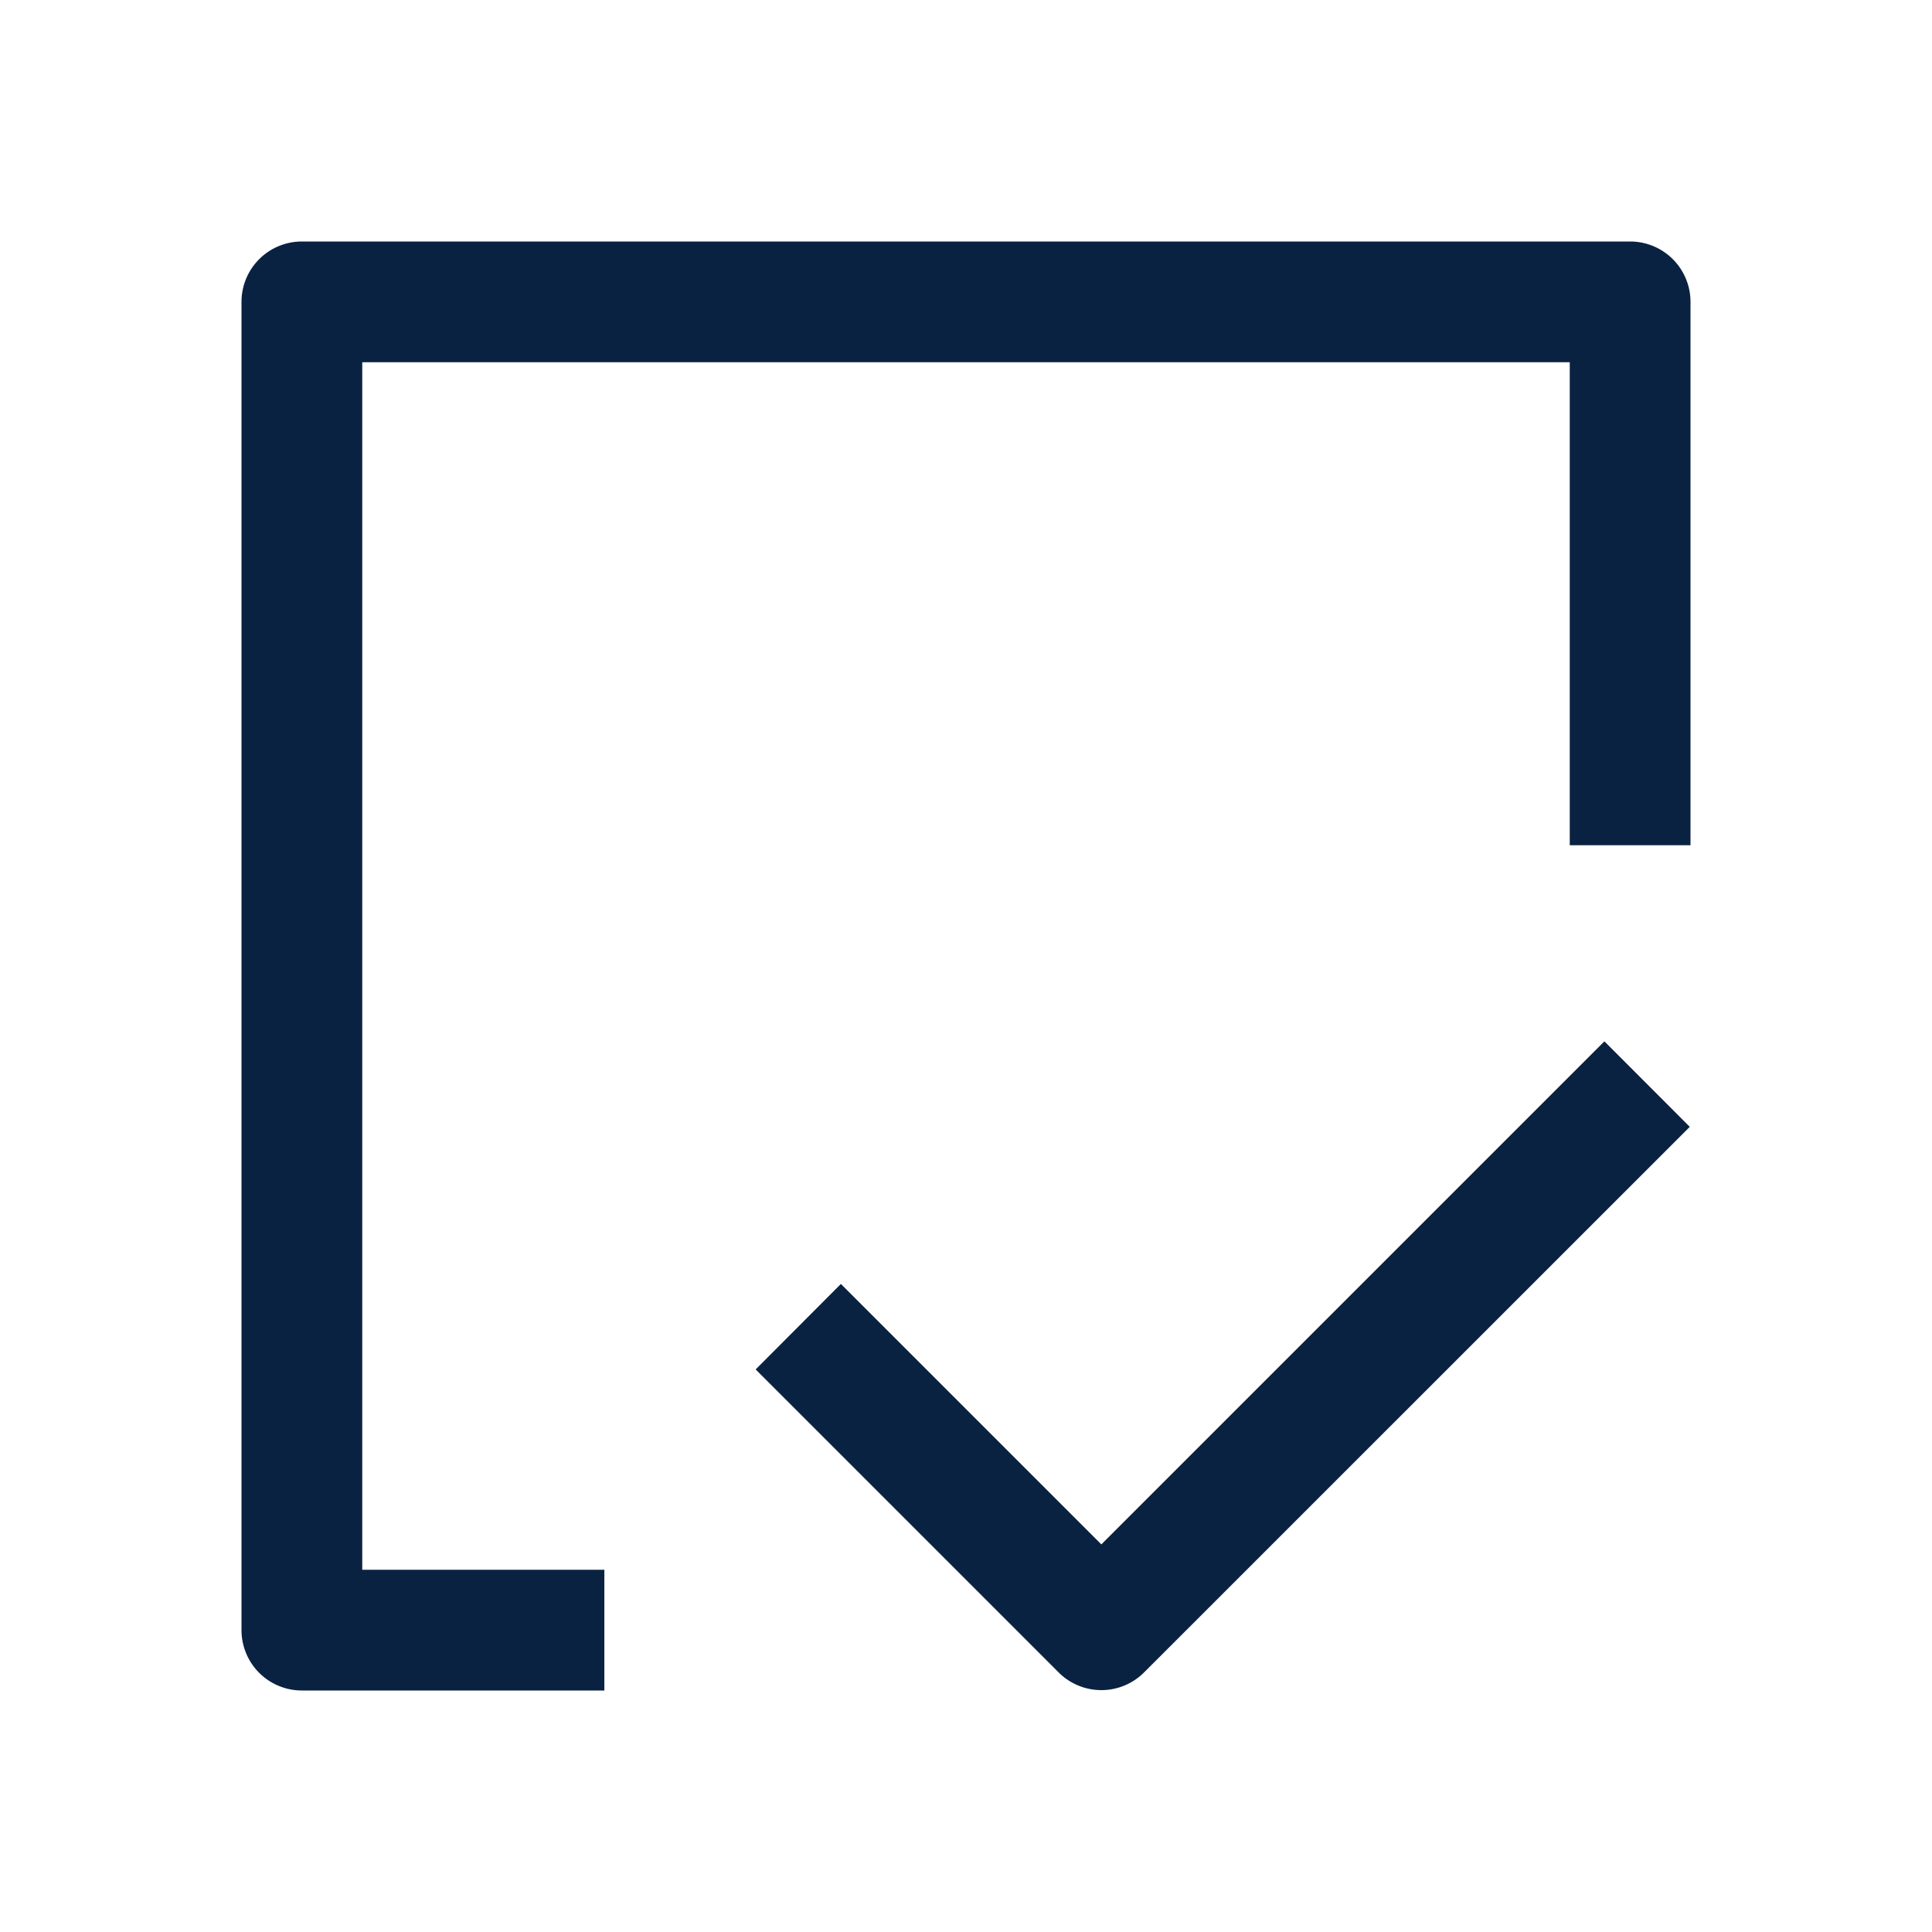
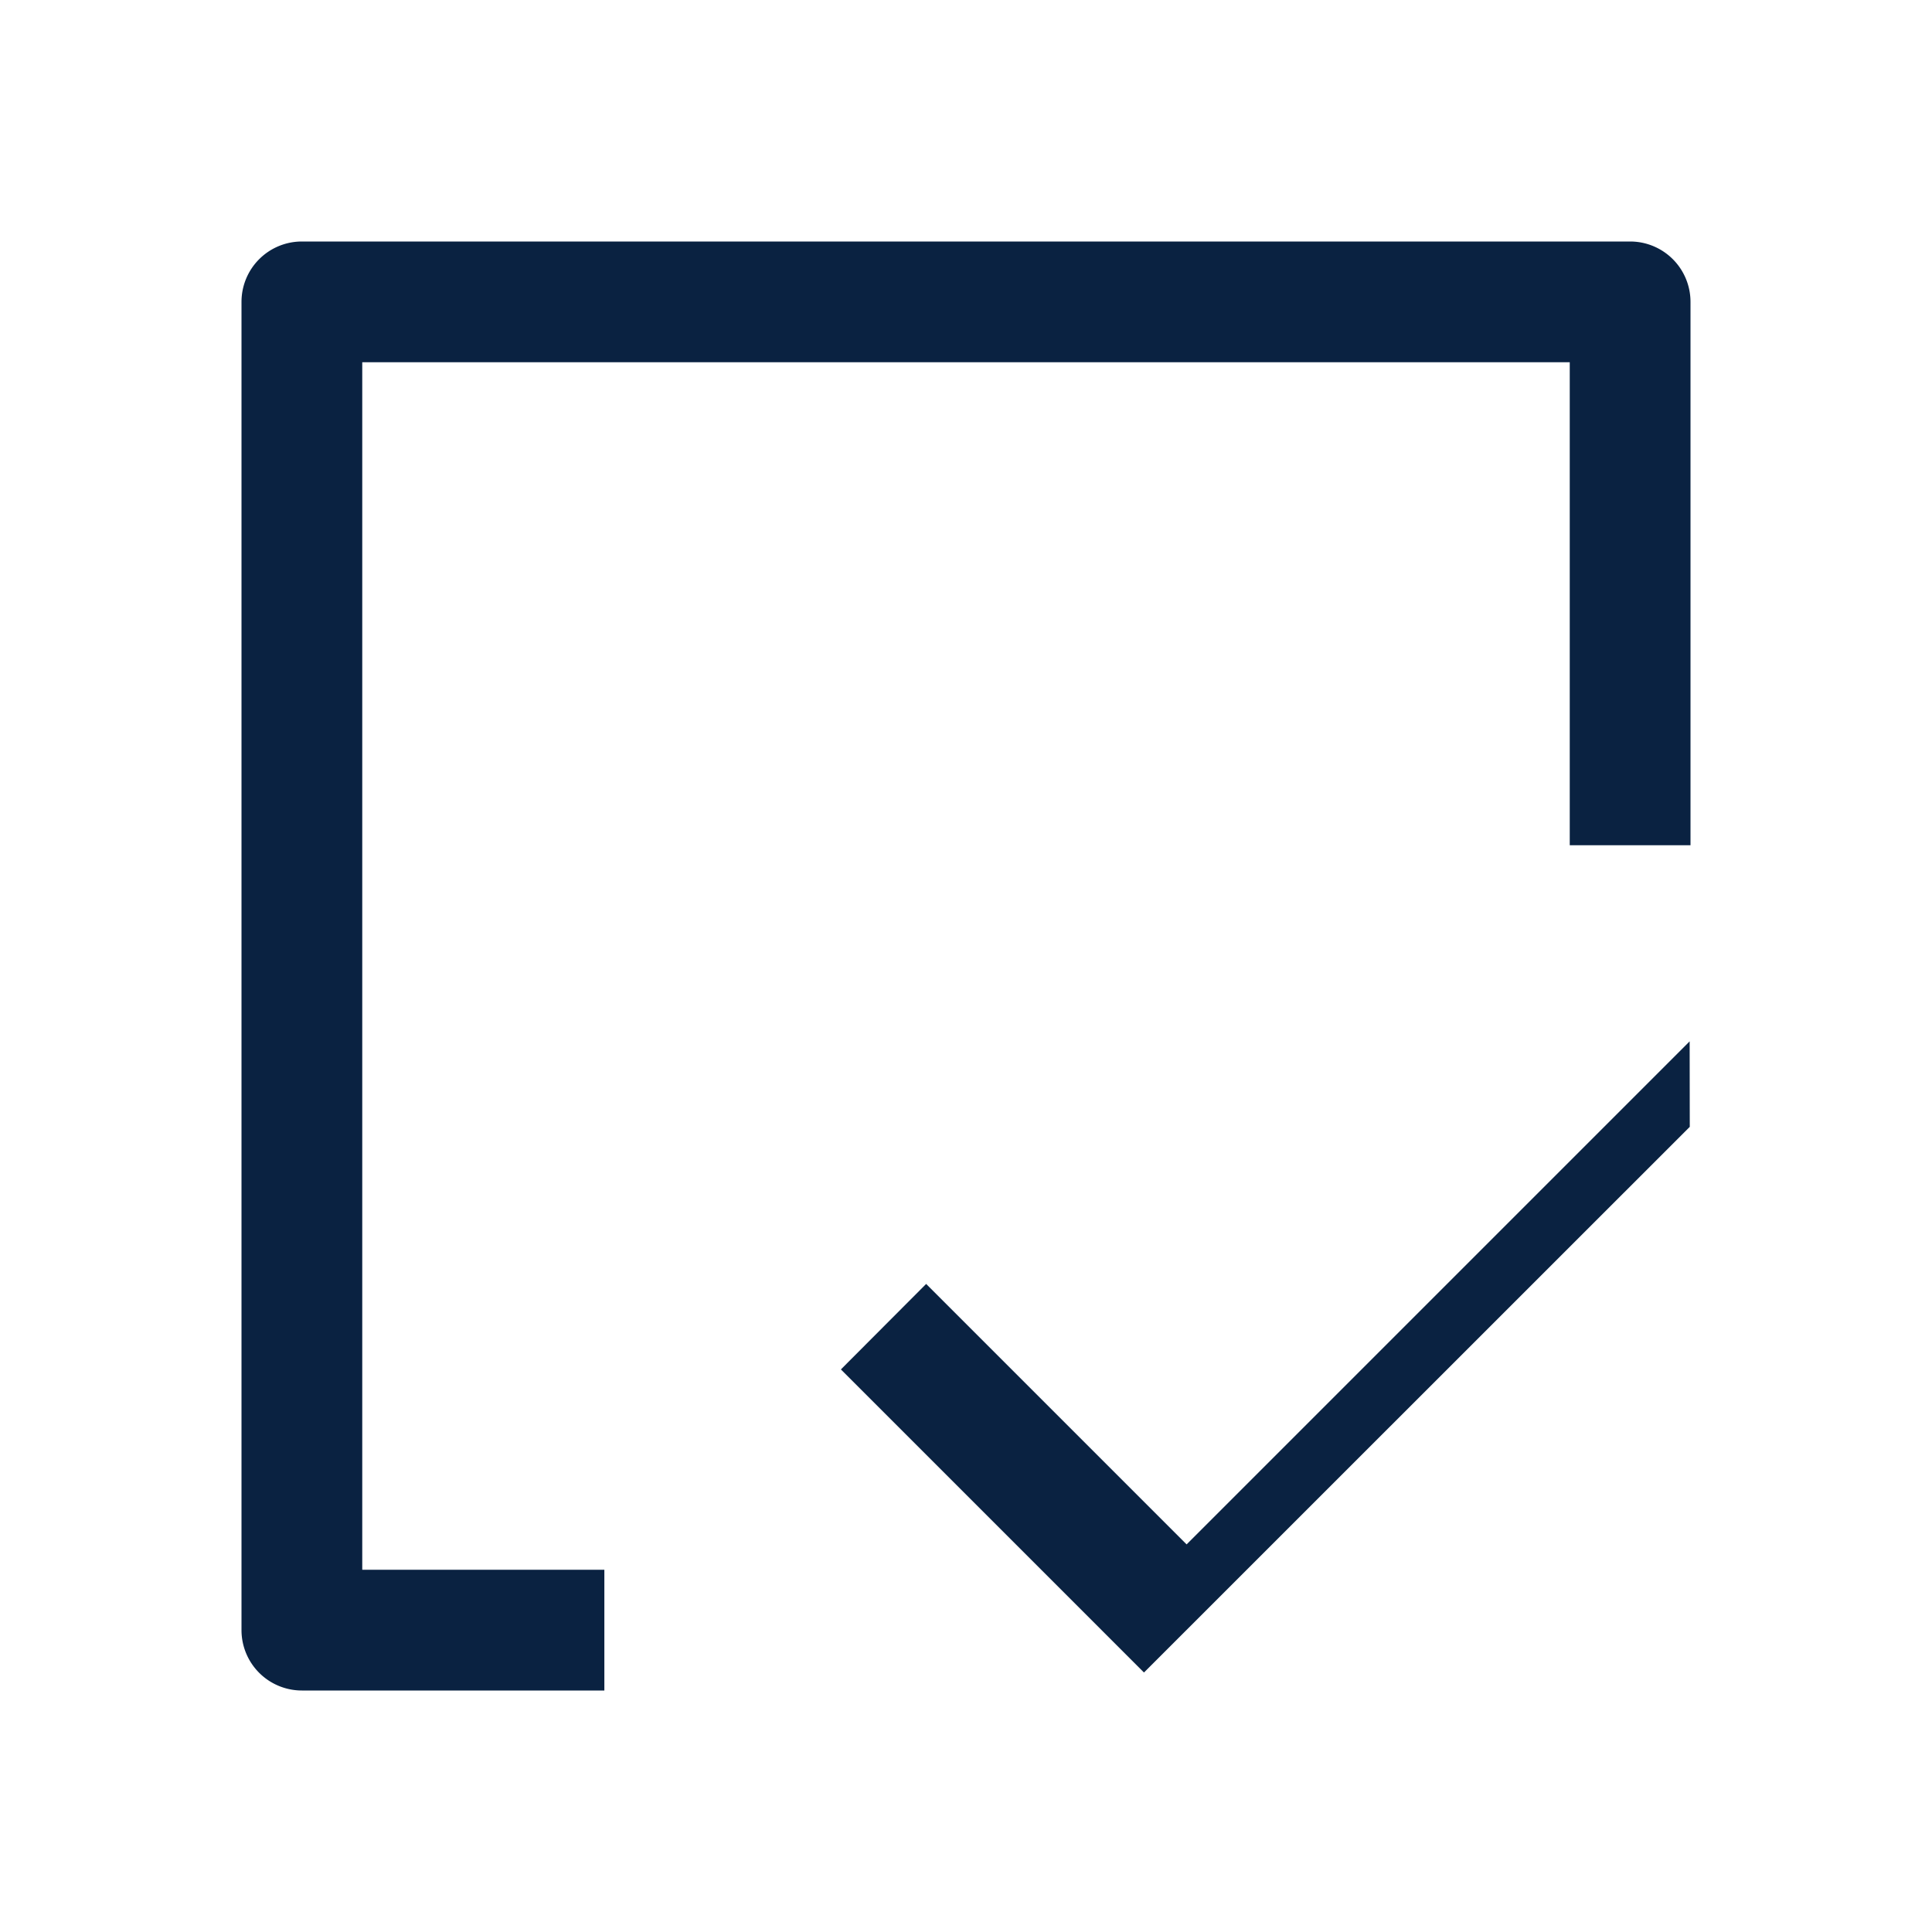
<svg xmlns="http://www.w3.org/2000/svg" width="24" height="24" viewBox="0 0 16 16">
-   <path fill="#0A2241" fill-rule="evenodd" d="M2 2.5a.5.5 0 0 1 .5-.5h11a.5.5 0 0 1 .5.5V7h-1V3H3v10h2.005v1H2.5a.5.5 0 0 1-.5-.5zm11.994 6.832l-4.52 4.519a.5.5 0 0 1-.706 0l-2.51-2.51l.706-.708l2.157 2.157l4.166-4.166z" clip-rule="evenodd" />
+   <path fill="#0A2241" fill-rule="evenodd" d="M2 2.5a.5.5 0 0 1 .5-.5h11a.5.5 0 0 1 .5.5V7h-1V3H3v10h2.005v1H2.5a.5.5 0 0 1-.5-.5zm11.994 6.832l-4.52 4.519l-2.51-2.51l.706-.708l2.157 2.157l4.166-4.166z" clip-rule="evenodd" />
</svg>